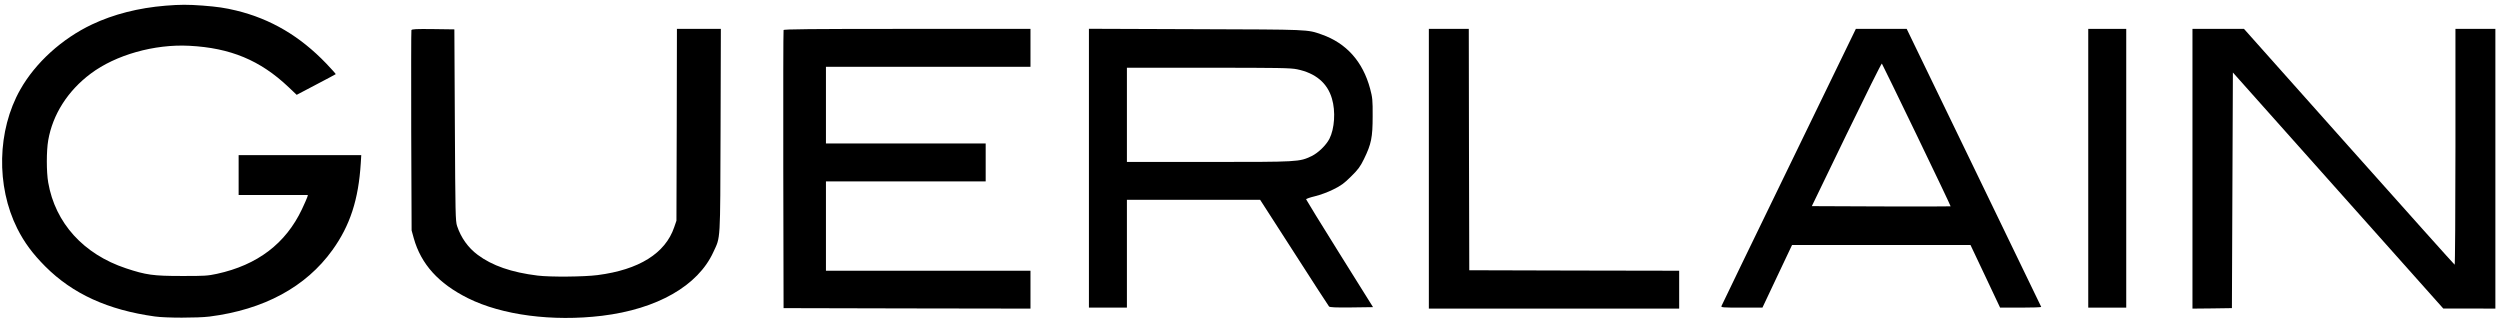
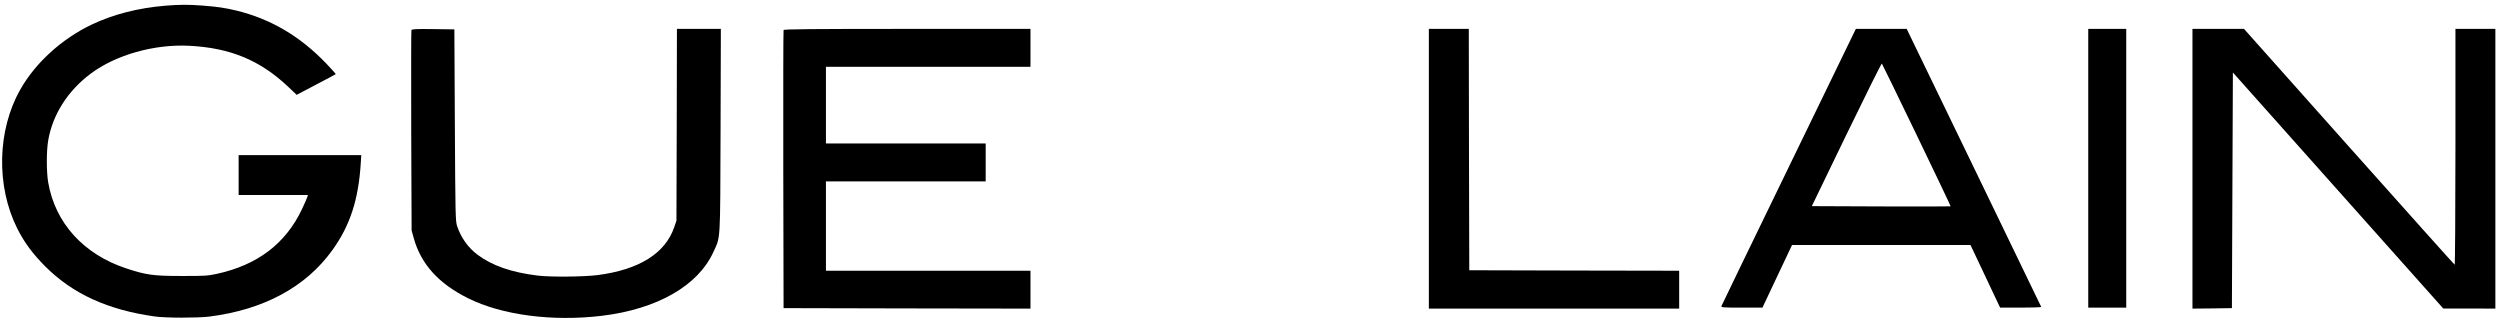
<svg xmlns="http://www.w3.org/2000/svg" width="479" height="61" viewBox="0 0 479 61" fill="none">
  <path d="M31.745 1.087C26.519 1.515 21.779 2.725 17.636 4.679C11.889 7.396 6.794 12.011 3.883 17.166C-0.54 24.981 -0.764 35.644 3.304 43.777C4.666 46.475 6.253 48.615 8.679 51.053C13.923 56.301 20.678 59.39 29.673 60.637C31.745 60.934 37.866 60.934 40.124 60.655C50.556 59.334 58.617 54.979 63.693 47.908C67.071 43.218 68.695 38.231 69.124 31.253L69.217 29.727H57.479H45.722V33.542V37.356H52.366H58.991L58.879 37.766C58.804 38.008 58.337 39.05 57.852 40.092C54.736 46.661 49.343 50.774 41.561 52.467C39.862 52.839 39.153 52.895 34.805 52.877C29.393 52.877 27.994 52.691 24.131 51.406C16.013 48.708 10.582 42.735 9.239 34.974C8.884 32.946 8.884 28.908 9.239 26.88C10.097 21.93 12.989 17.389 17.375 14.114C22.152 10.522 29.58 8.419 36.298 8.773C44.155 9.182 49.846 11.546 55.258 16.663L56.845 18.17L60.558 16.216C62.592 15.156 64.291 14.244 64.328 14.207C64.365 14.169 63.544 13.258 62.518 12.178C57.479 6.93 51.899 3.637 45.256 2.018C43.091 1.497 41.654 1.292 38.817 1.069C35.981 0.864 34.544 0.864 31.745 1.087Z" fill="black" />
  <path d="M78.828 5.776C78.772 5.925 78.772 14.616 78.79 25.093L78.865 44.149L79.275 45.637C80.675 50.625 84.034 54.328 89.67 57.138C96.22 60.394 105.85 61.641 115.33 60.506C125.911 59.222 133.73 54.756 136.679 48.298C138.078 45.265 137.985 46.754 138.06 25.018L138.116 5.534H133.917H129.699L129.662 23.902L129.606 42.288L129.177 43.535C127.479 48.54 122.44 51.685 114.49 52.709C111.896 53.044 105.439 53.1 103.013 52.802C98.012 52.188 94.298 50.904 91.517 48.819C89.689 47.461 88.326 45.544 87.58 43.311C87.263 42.362 87.244 41.059 87.151 23.958L87.057 5.628L82.989 5.572C79.705 5.534 78.921 5.572 78.828 5.776Z" fill="black" />
  <path d="M150.133 5.759C150.077 5.889 150.058 17.929 150.077 32.519L150.133 59.037L173.796 59.093L197.44 59.13V55.501V51.872H177.846H158.251V43.312V34.752H173.554H188.856V31.123V27.494H173.554H158.251V20.144V12.793H177.846H197.44V9.164V5.535H173.833C155.116 5.535 150.189 5.591 150.133 5.759Z" fill="black" />
-   <path d="M208.638 32.238V58.942H212.277H215.916V48.614V38.286H228.681H241.446L247.94 48.372C251.504 53.937 254.528 58.589 254.64 58.719C254.789 58.887 255.815 58.942 258.95 58.905L263.075 58.849L256.674 48.614C253.147 42.976 250.273 38.286 250.254 38.193C250.254 38.081 251.019 37.821 251.952 37.598C252.941 37.356 254.434 36.816 255.461 36.295C256.935 35.569 257.532 35.141 258.857 33.82C260.201 32.499 260.611 31.959 261.339 30.47C262.739 27.605 263 26.339 263 22.282C263.019 19.137 262.963 18.691 262.515 16.997C261.115 11.787 257.961 8.27 253.24 6.613C250.422 5.627 251.131 5.664 229.129 5.59L208.638 5.515V32.238ZM248.519 13.275C252.064 14.001 254.341 15.918 255.199 18.895C255.927 21.333 255.703 24.664 254.714 26.6C254.08 27.828 252.568 29.298 251.299 29.912C248.929 31.029 248.836 31.029 231.592 31.029H215.916V22.003V12.978H231.499C244.917 12.978 247.287 13.015 248.519 13.275Z" fill="black" />
  <path d="M273.768 32.333V59.13H297.749H321.729V55.501V51.872L301.63 51.835L281.513 51.779L281.457 28.648L281.42 5.535H277.594H273.768V32.333Z" fill="black" />
  <path d="M342.76 31.94C335.706 46.456 329.884 58.477 329.828 58.645C329.716 58.905 330.126 58.942 333.691 58.942H337.684L340.521 52.932L343.358 46.939H360.452H377.546L380.382 52.932L383.219 58.942H387.194C389.377 58.942 391.132 58.887 391.094 58.794C391.057 58.719 385.253 46.716 378.18 32.089L365.322 5.534H360.452H355.581L342.76 31.94ZM367.245 25.892C370.846 33.355 373.776 39.496 373.739 39.533C373.702 39.57 367.711 39.57 360.414 39.552L347.146 39.496L353.79 25.762C357.447 18.225 360.489 12.103 360.564 12.177C360.638 12.271 363.643 18.43 367.245 25.892Z" fill="black" />
  <path d="M400.109 32.238V58.942H403.748H407.387V32.238V5.534H403.748H400.109V32.238Z" fill="black" />
  <path d="M420.076 32.333V59.13L423.864 59.093L427.634 59.037L427.727 36.464L427.821 13.891L447.975 36.501L468.13 59.111H473.131L478.114 59.13V32.333V5.535H474.288H470.463V28.164C470.463 40.614 470.388 50.756 470.313 50.718C470.22 50.681 461.113 40.502 450.047 28.09L429.948 5.535H425.021H420.076V32.333Z" fill="black" />
</svg>